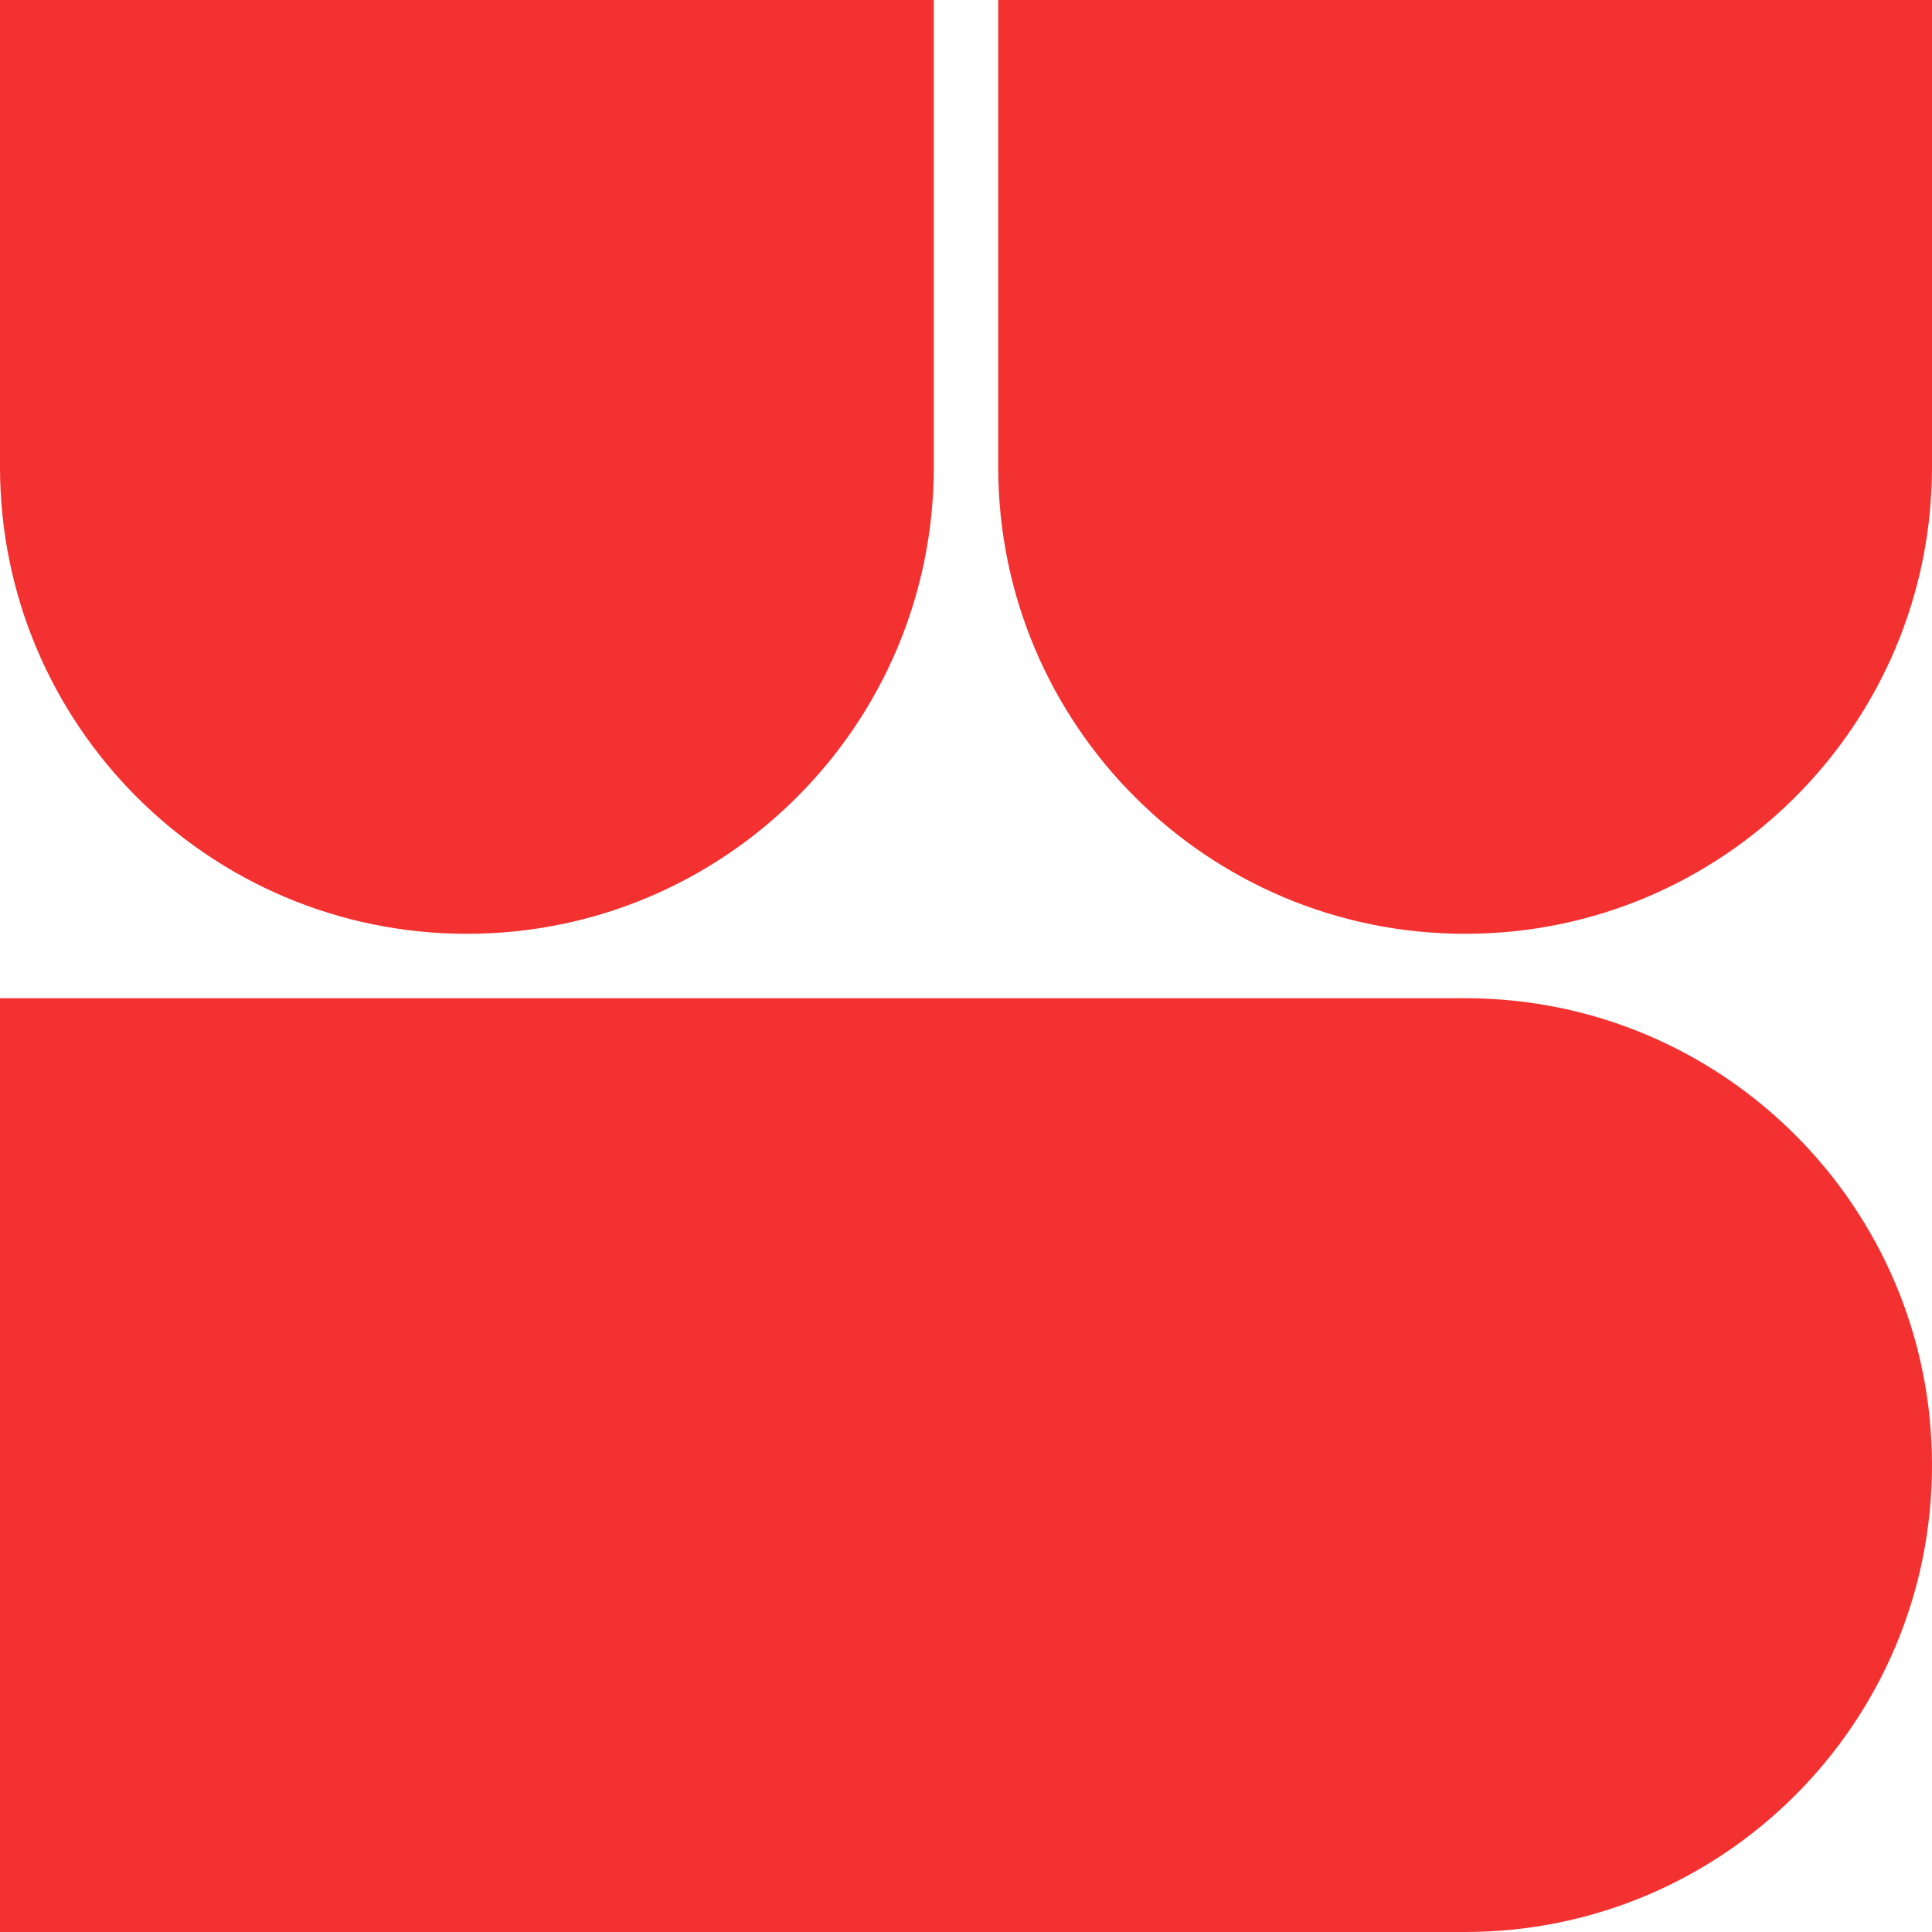
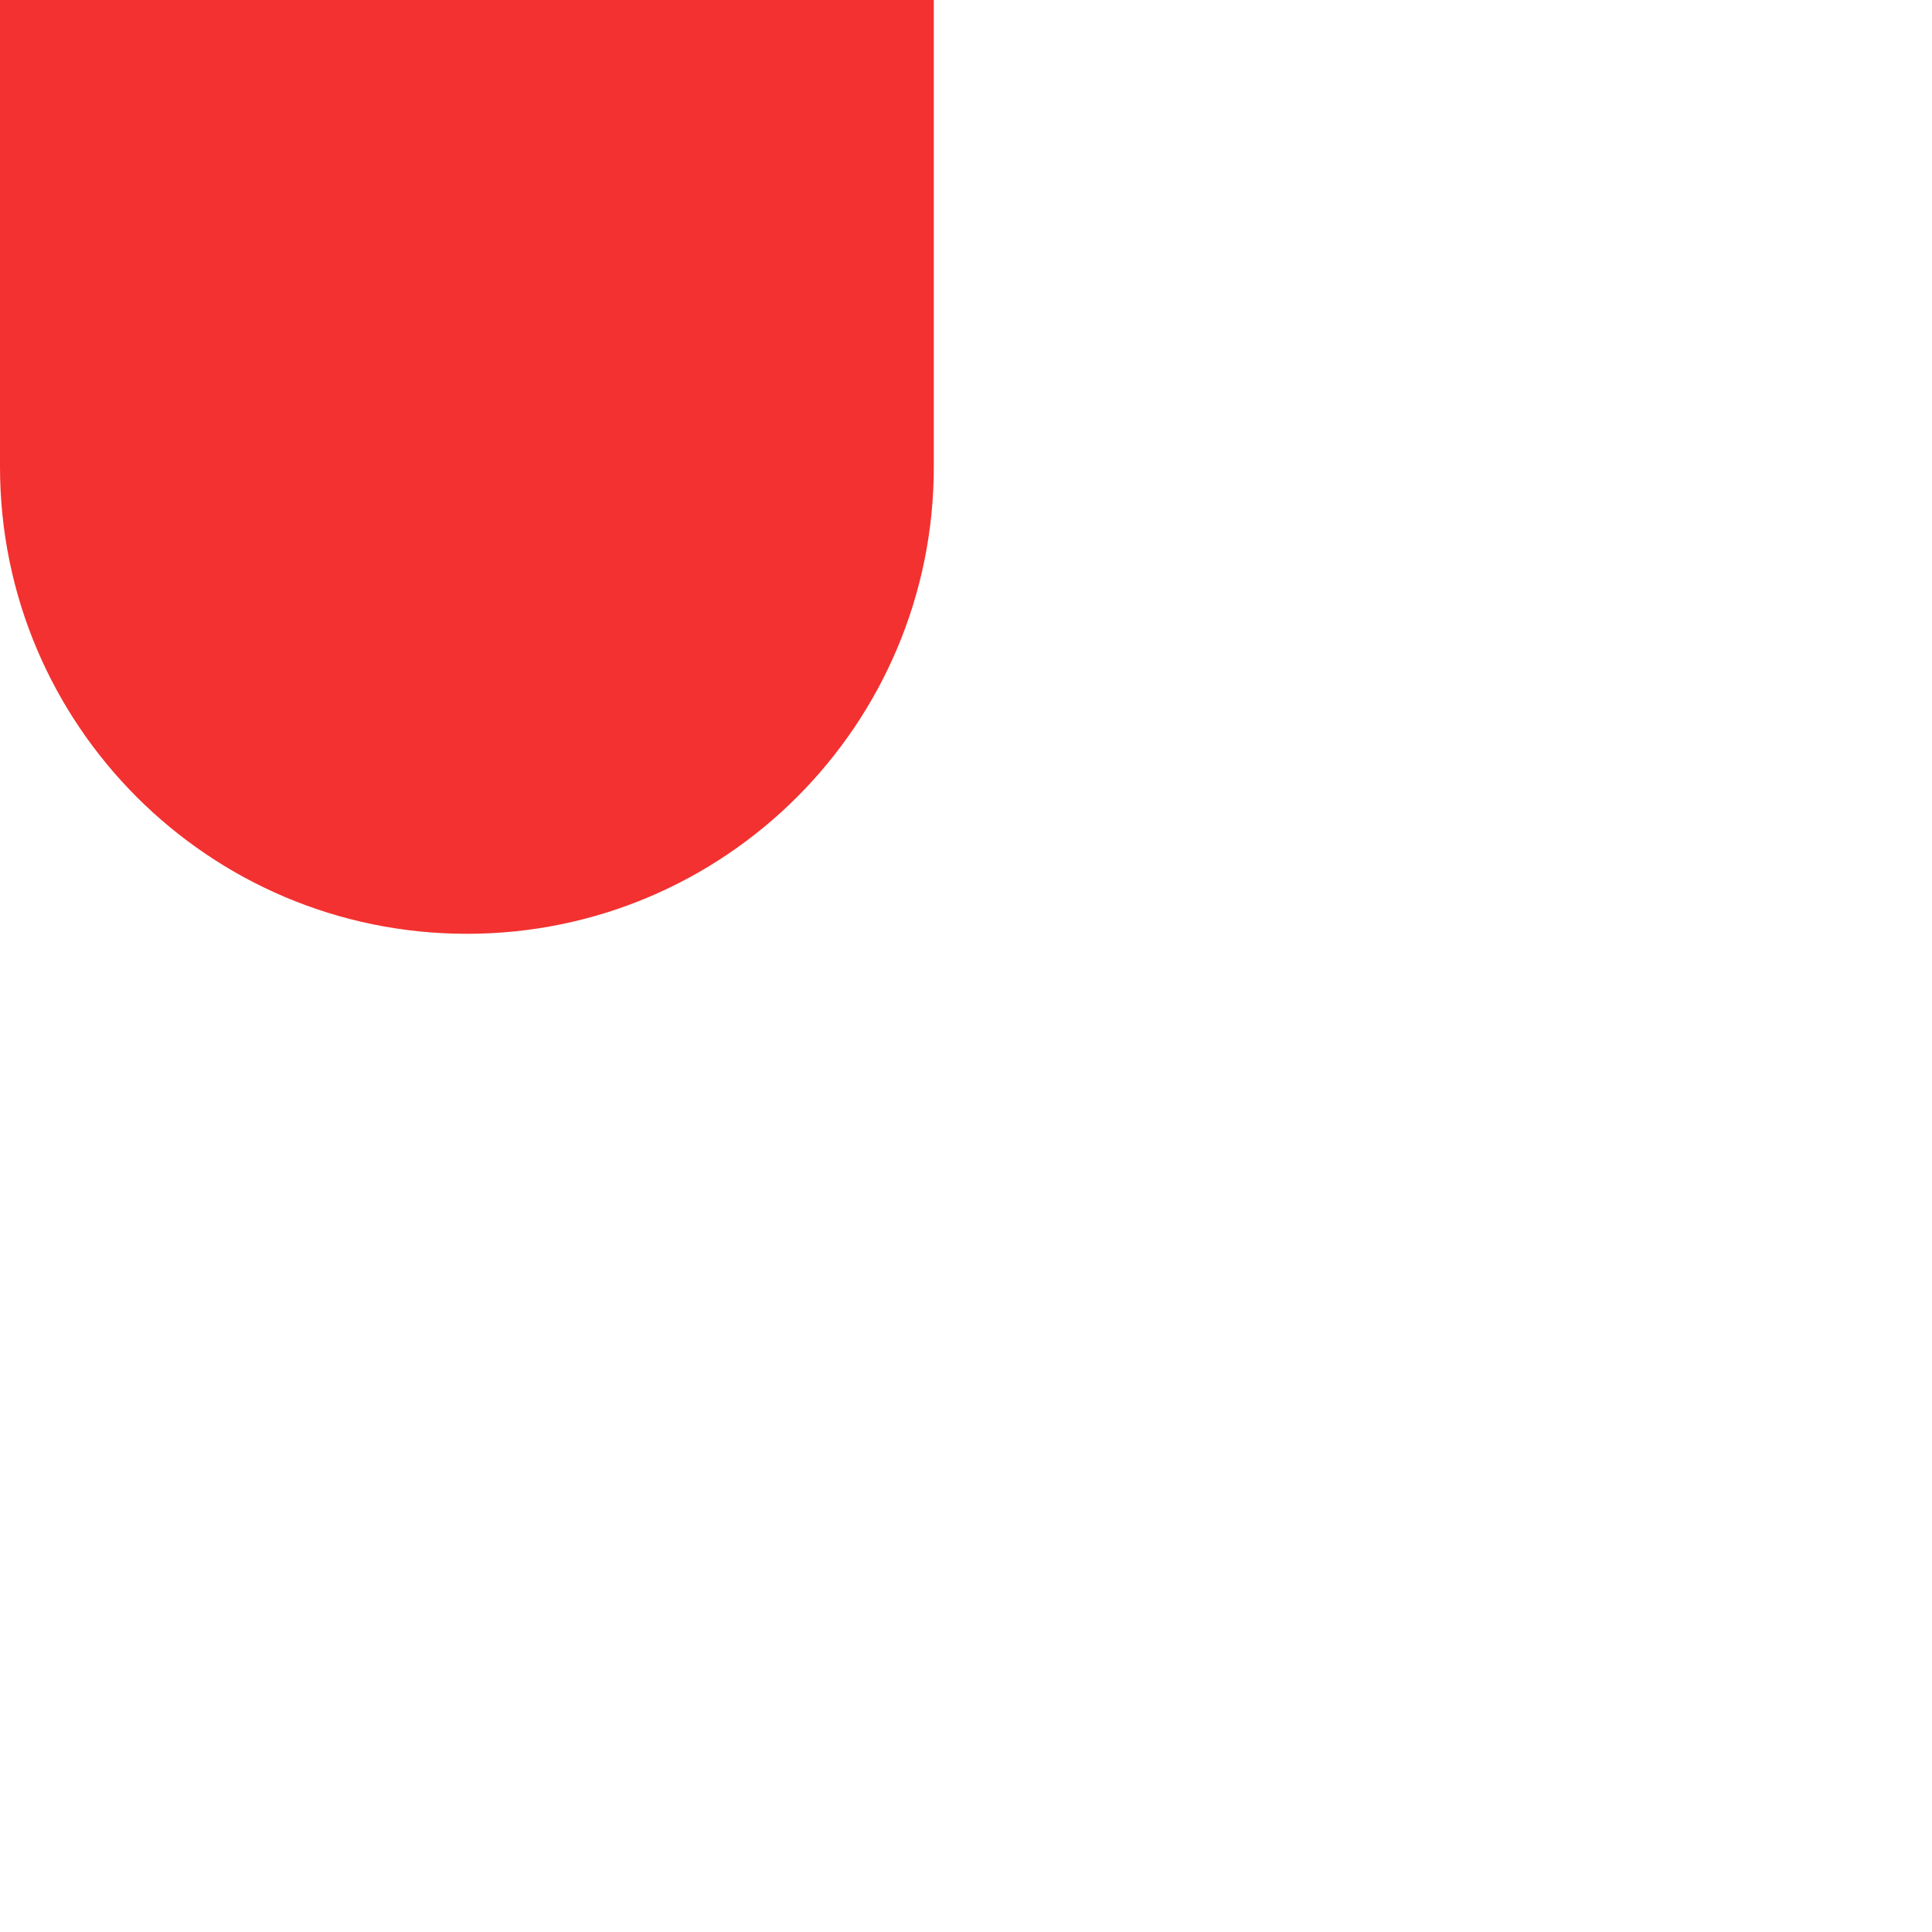
<svg xmlns="http://www.w3.org/2000/svg" width="60" height="60" viewBox="0 0 60 60" fill="none">
-   <path d="M45.5 60C53.508 60 60 53.508 60 45.5C60 37.492 53.508 31 45.5 31L-1.26763e-06 31L0 60L45.5 60Z" fill="#F33130" />
  <path d="M1.26763e-06 14.5C5.67549e-07 22.508 6.492 29 14.5 29C22.508 29 29 22.508 29 14.5L29 0L2.53526e-06 -2.53526e-06L1.26763e-06 14.5Z" fill="#F33130" />
-   <path d="M31 14.5C31 22.508 37.492 29 45.5 29C53.508 29 60 22.508 60 14.5L60 0L31 -2.53526e-06L31 14.5Z" fill="#F33130" />
</svg>